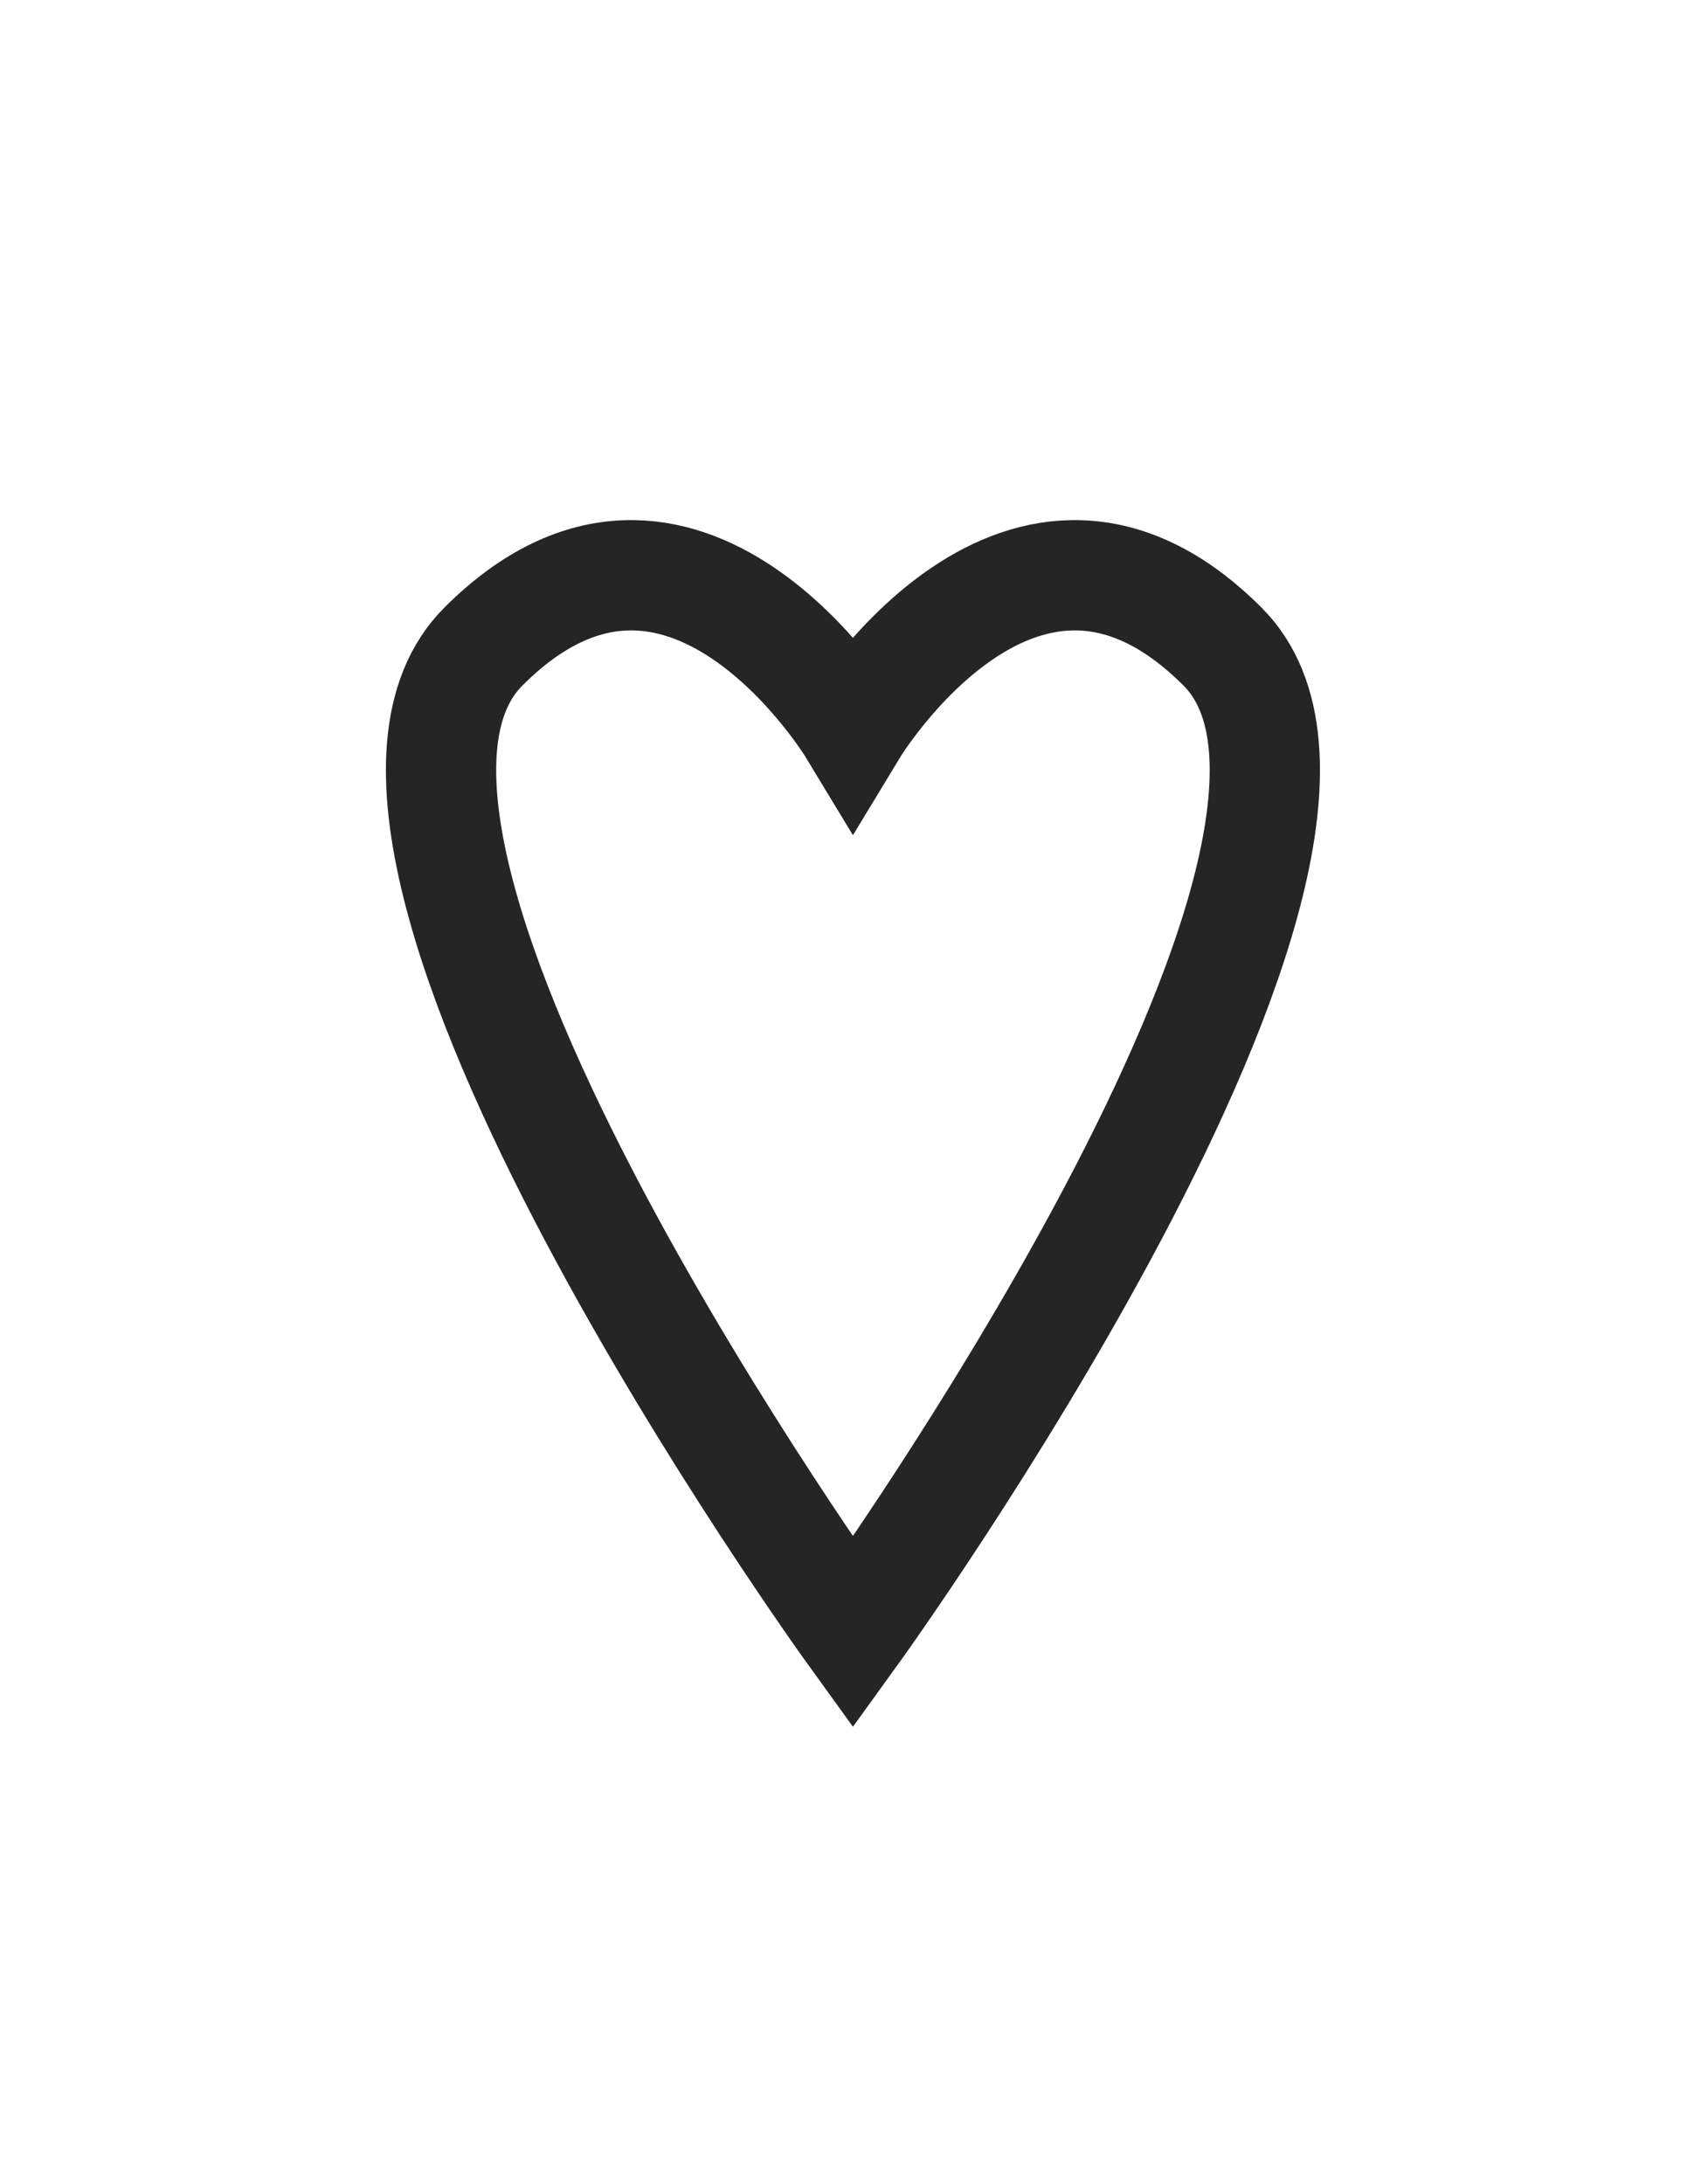
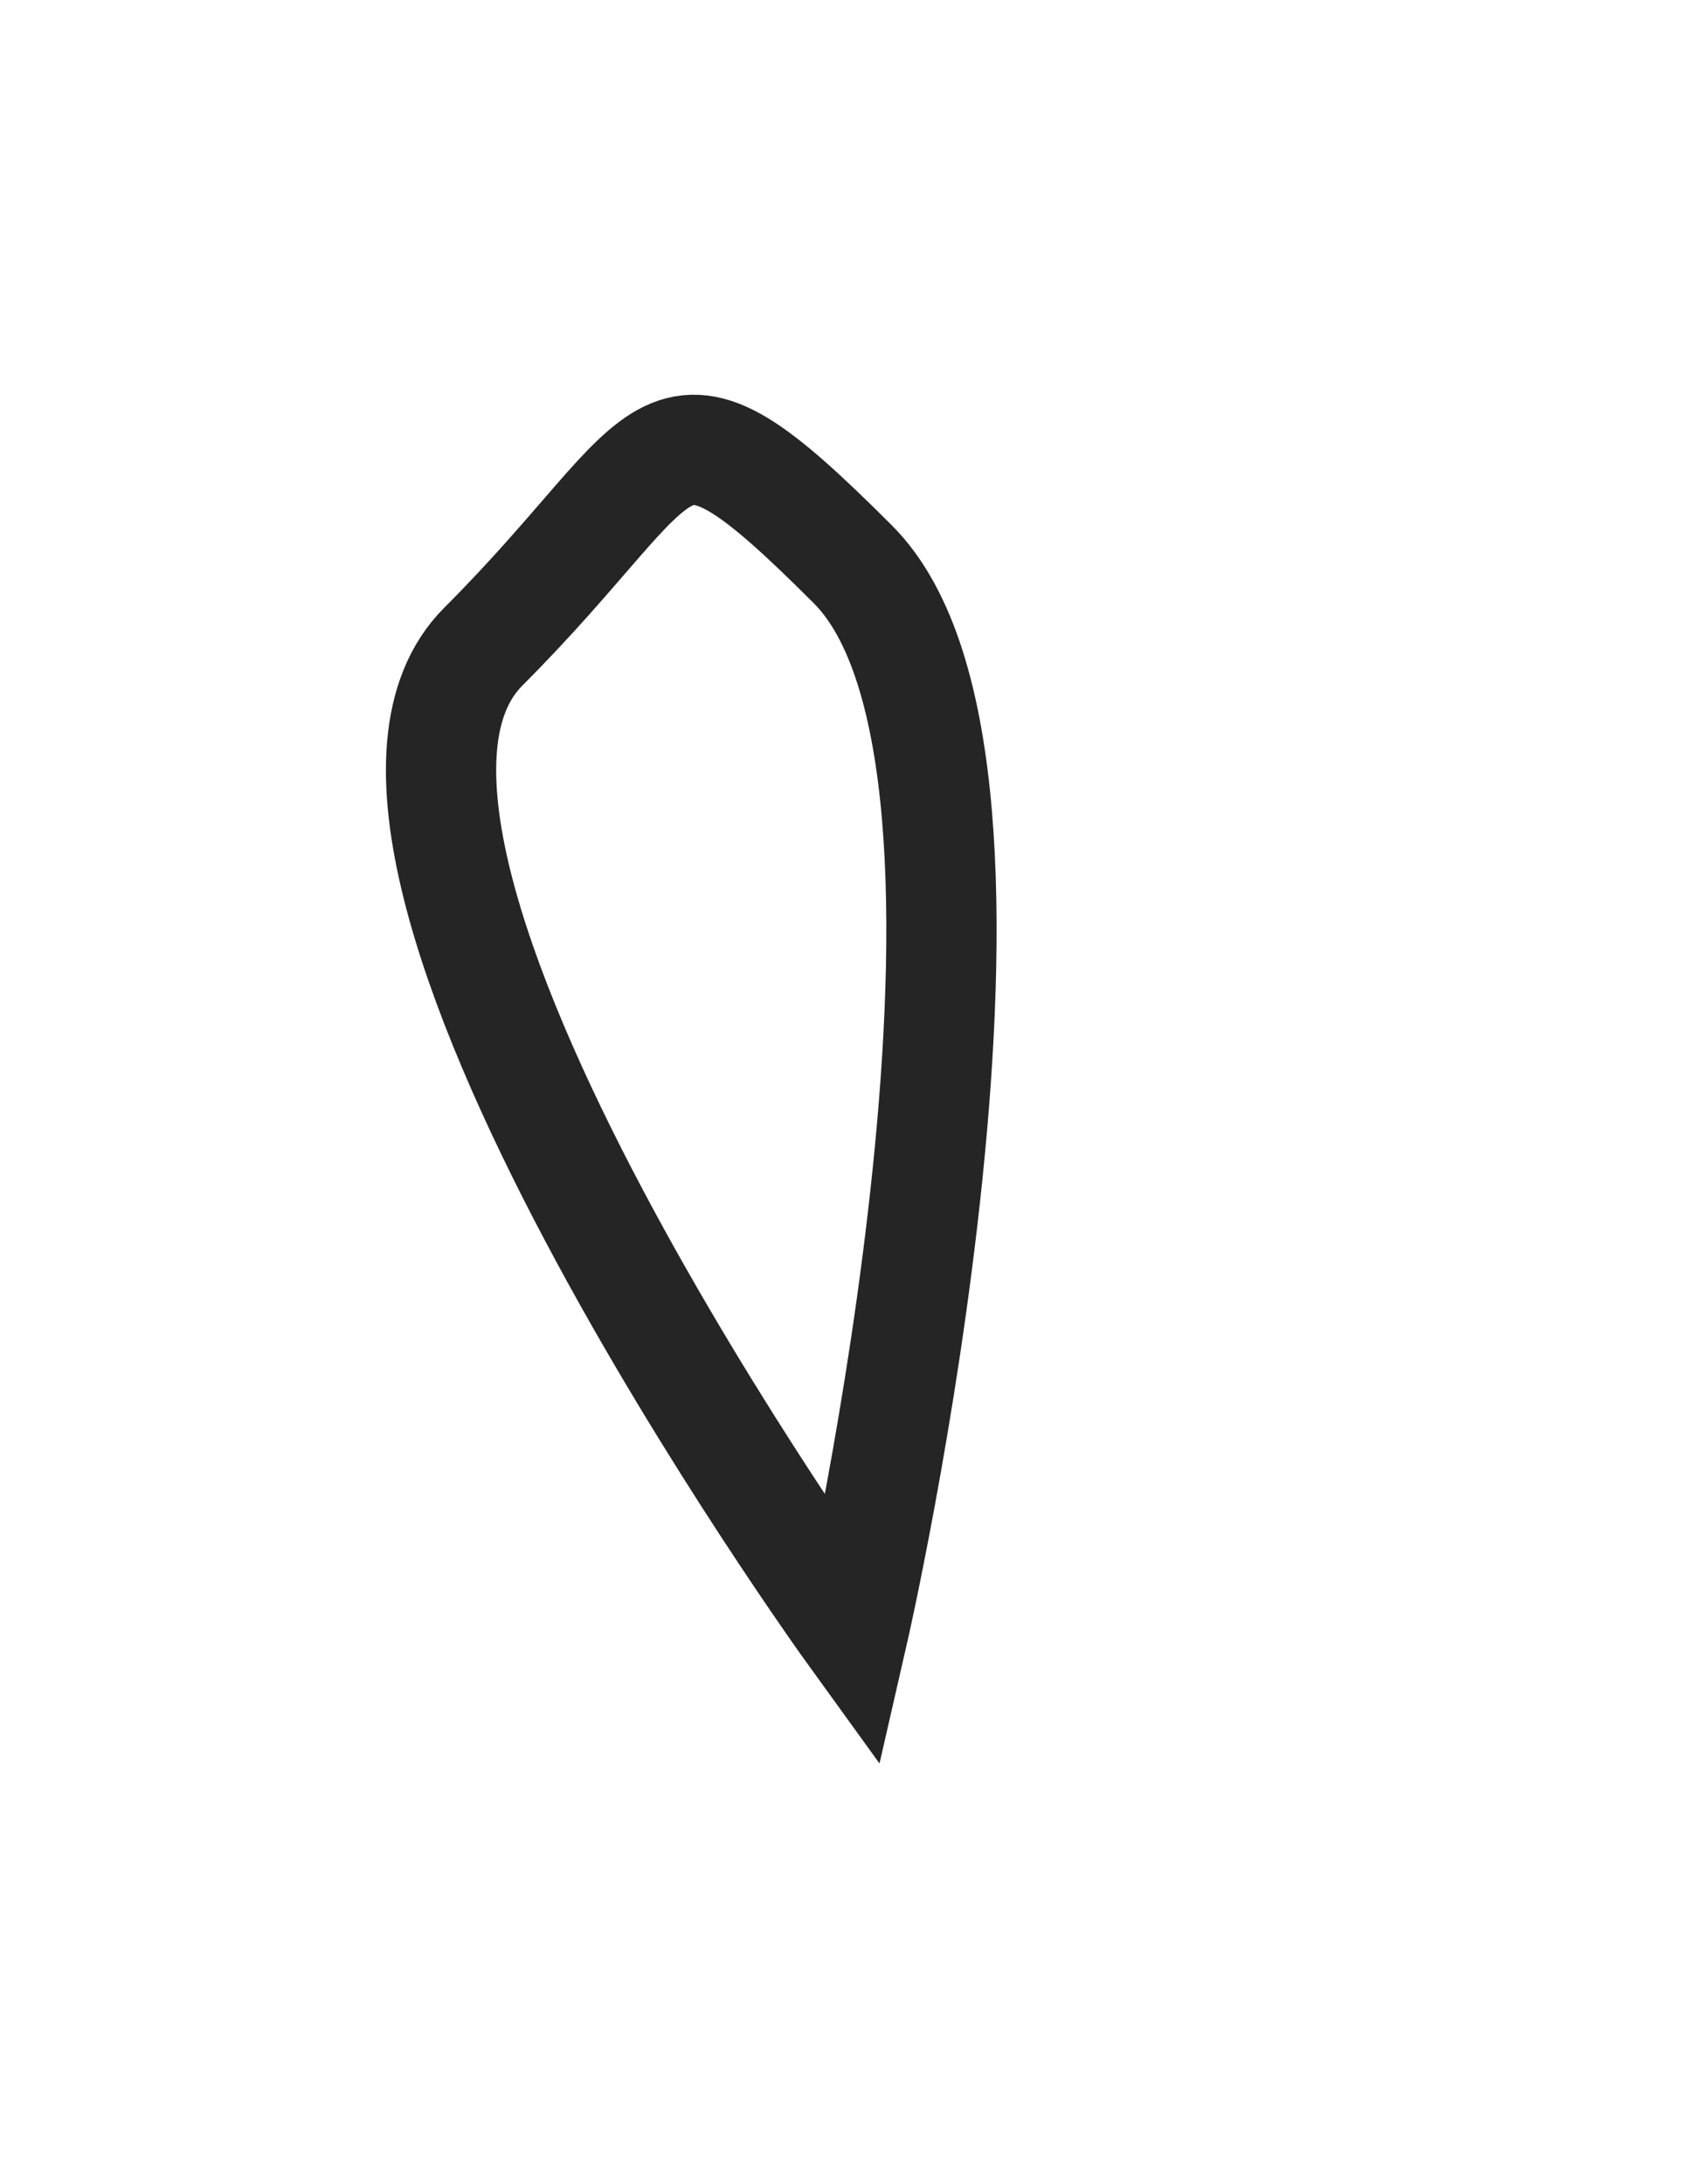
<svg xmlns="http://www.w3.org/2000/svg" enable-background="new 0 0 612 792" version="1.1" viewBox="0 0 612 792" xml:space="preserve">
  <g id="Layer_2" />
  <g id="Layer_4">
-     <path d="M309.425,592c0,0-206.331-285.288-134.078-357.542   s134.078,29.795,134.078,29.795s61.825-102.048,134.078-29.795S309.425,592,309.425,592z" fill="none" stroke="#252525" stroke-miterlimit="10" stroke-width="40" />
+     <path d="M309.425,592c0,0-206.331-285.288-134.078-357.542   s61.825-102.048,134.078-29.795S309.425,592,309.425,592z" fill="none" stroke="#252525" stroke-miterlimit="10" stroke-width="40" />
  </g>
  <g id="Layer_3" />
</svg>